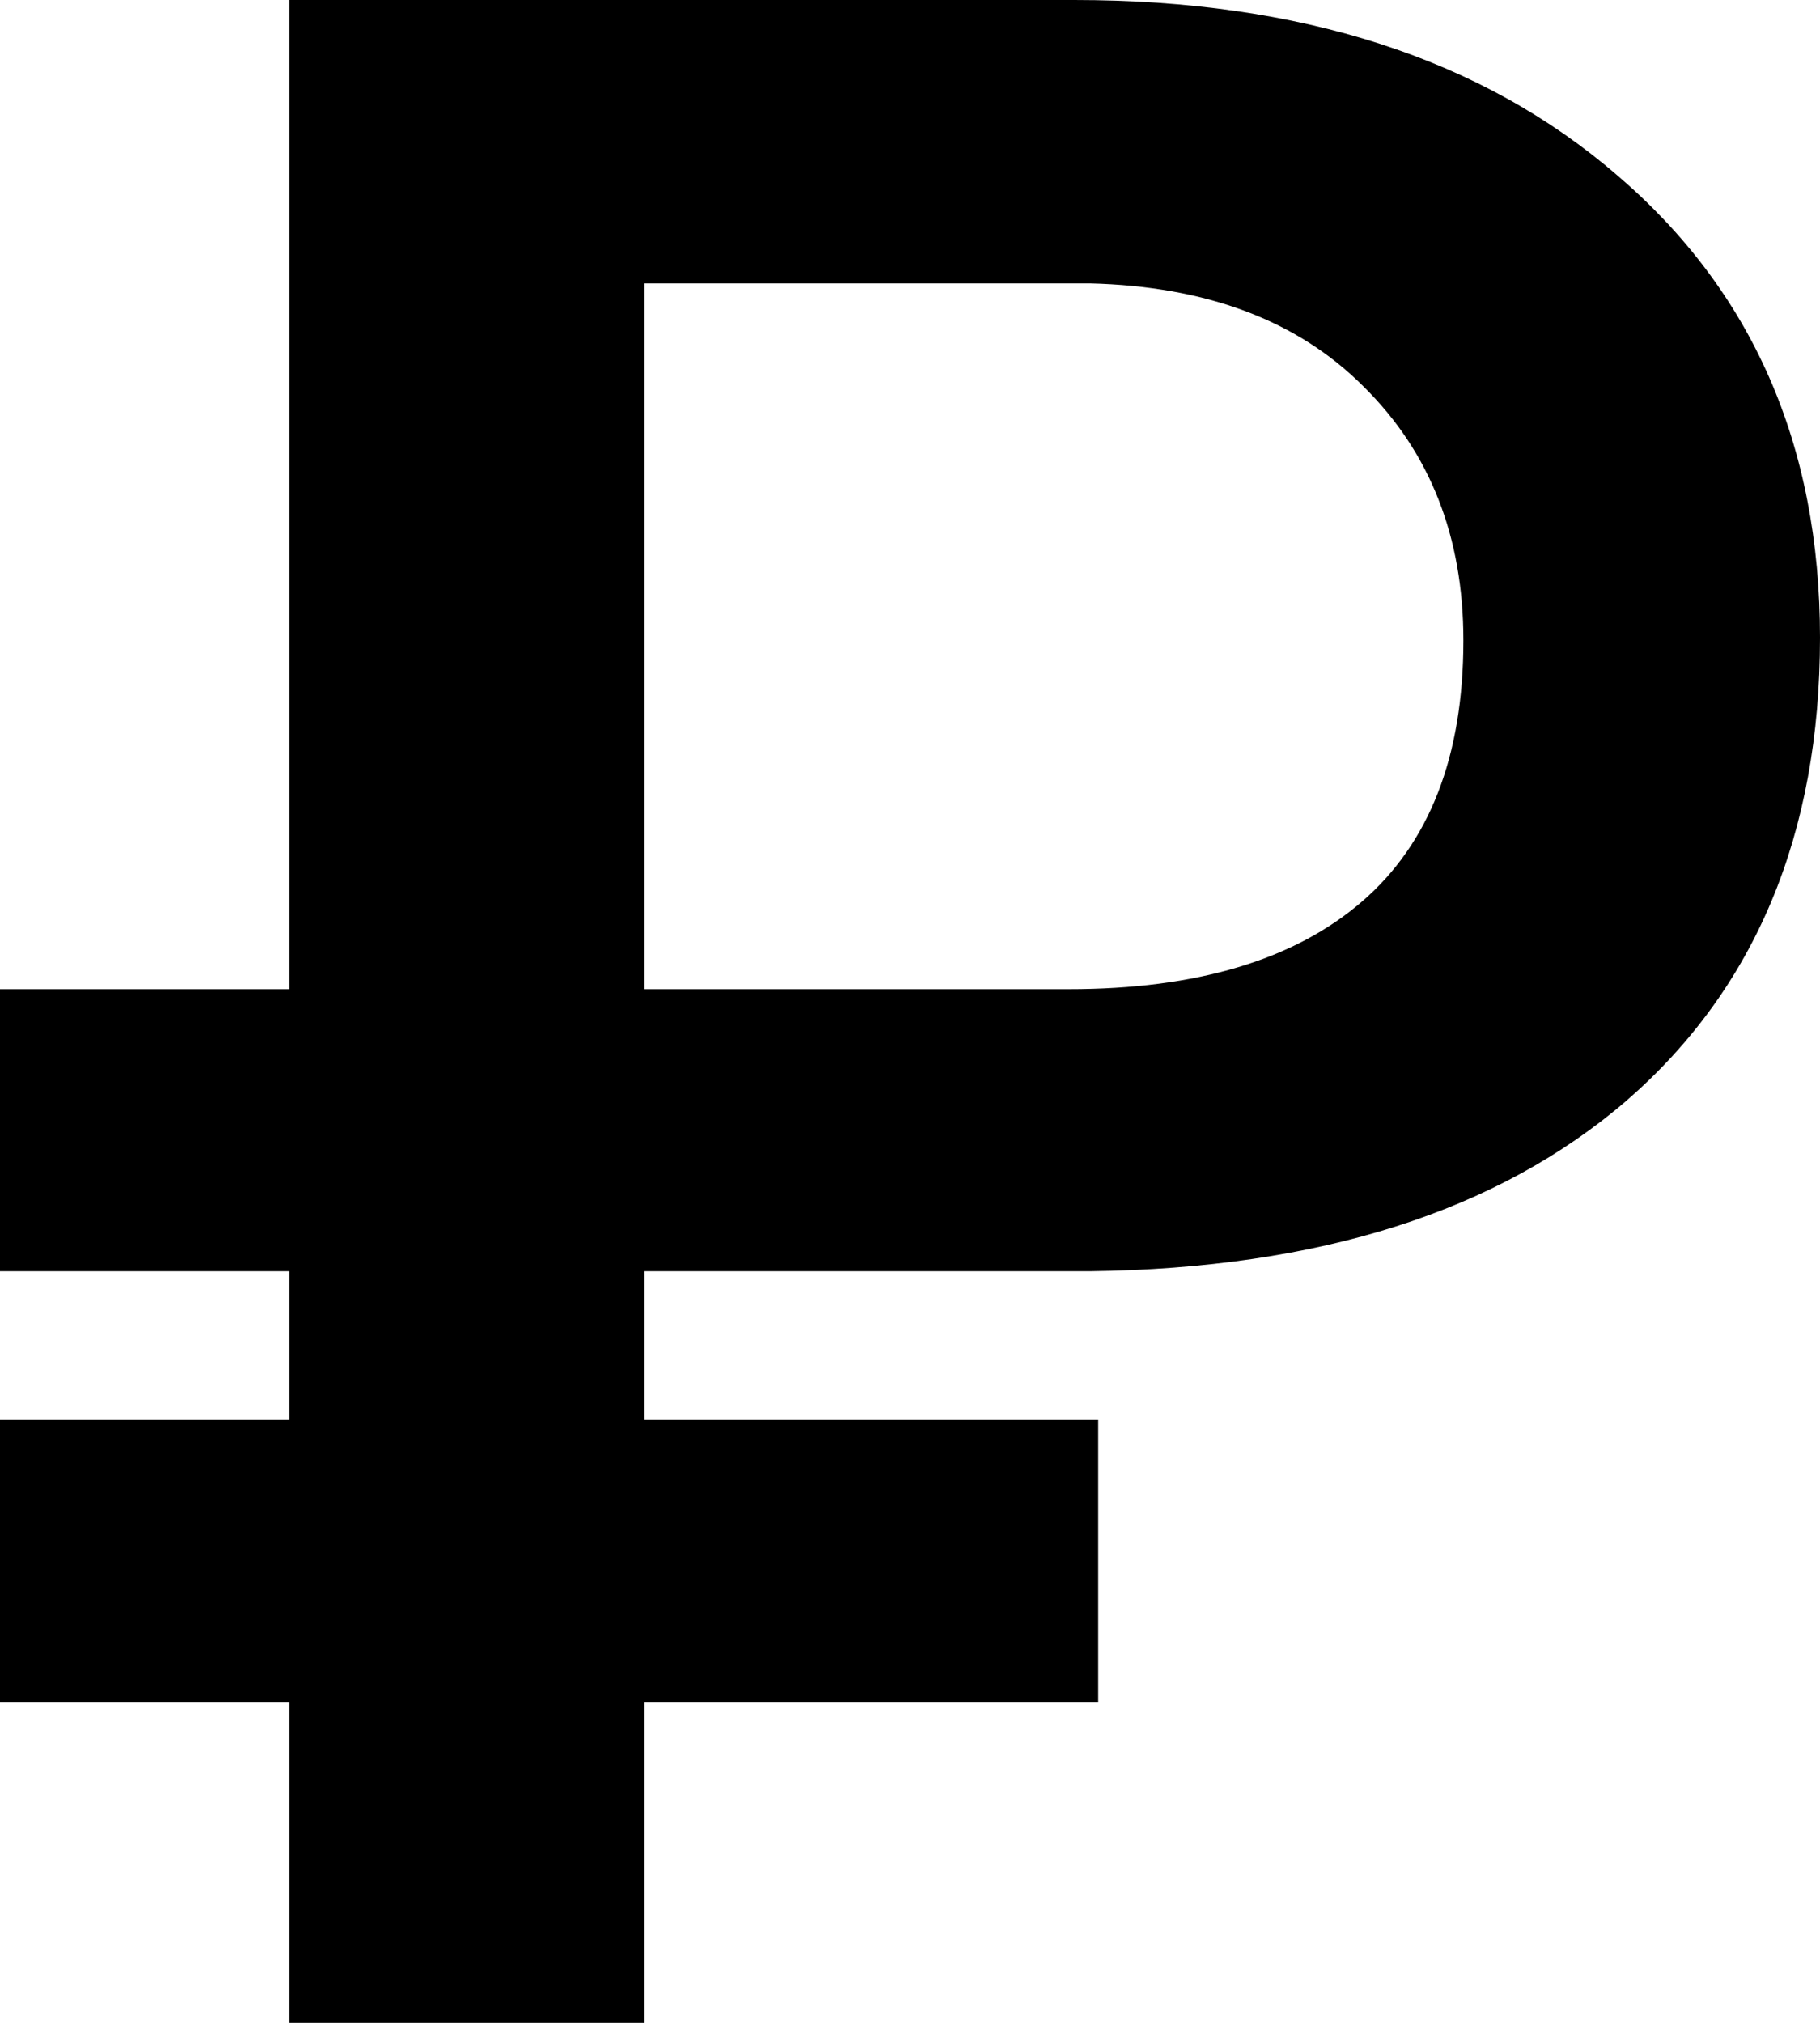
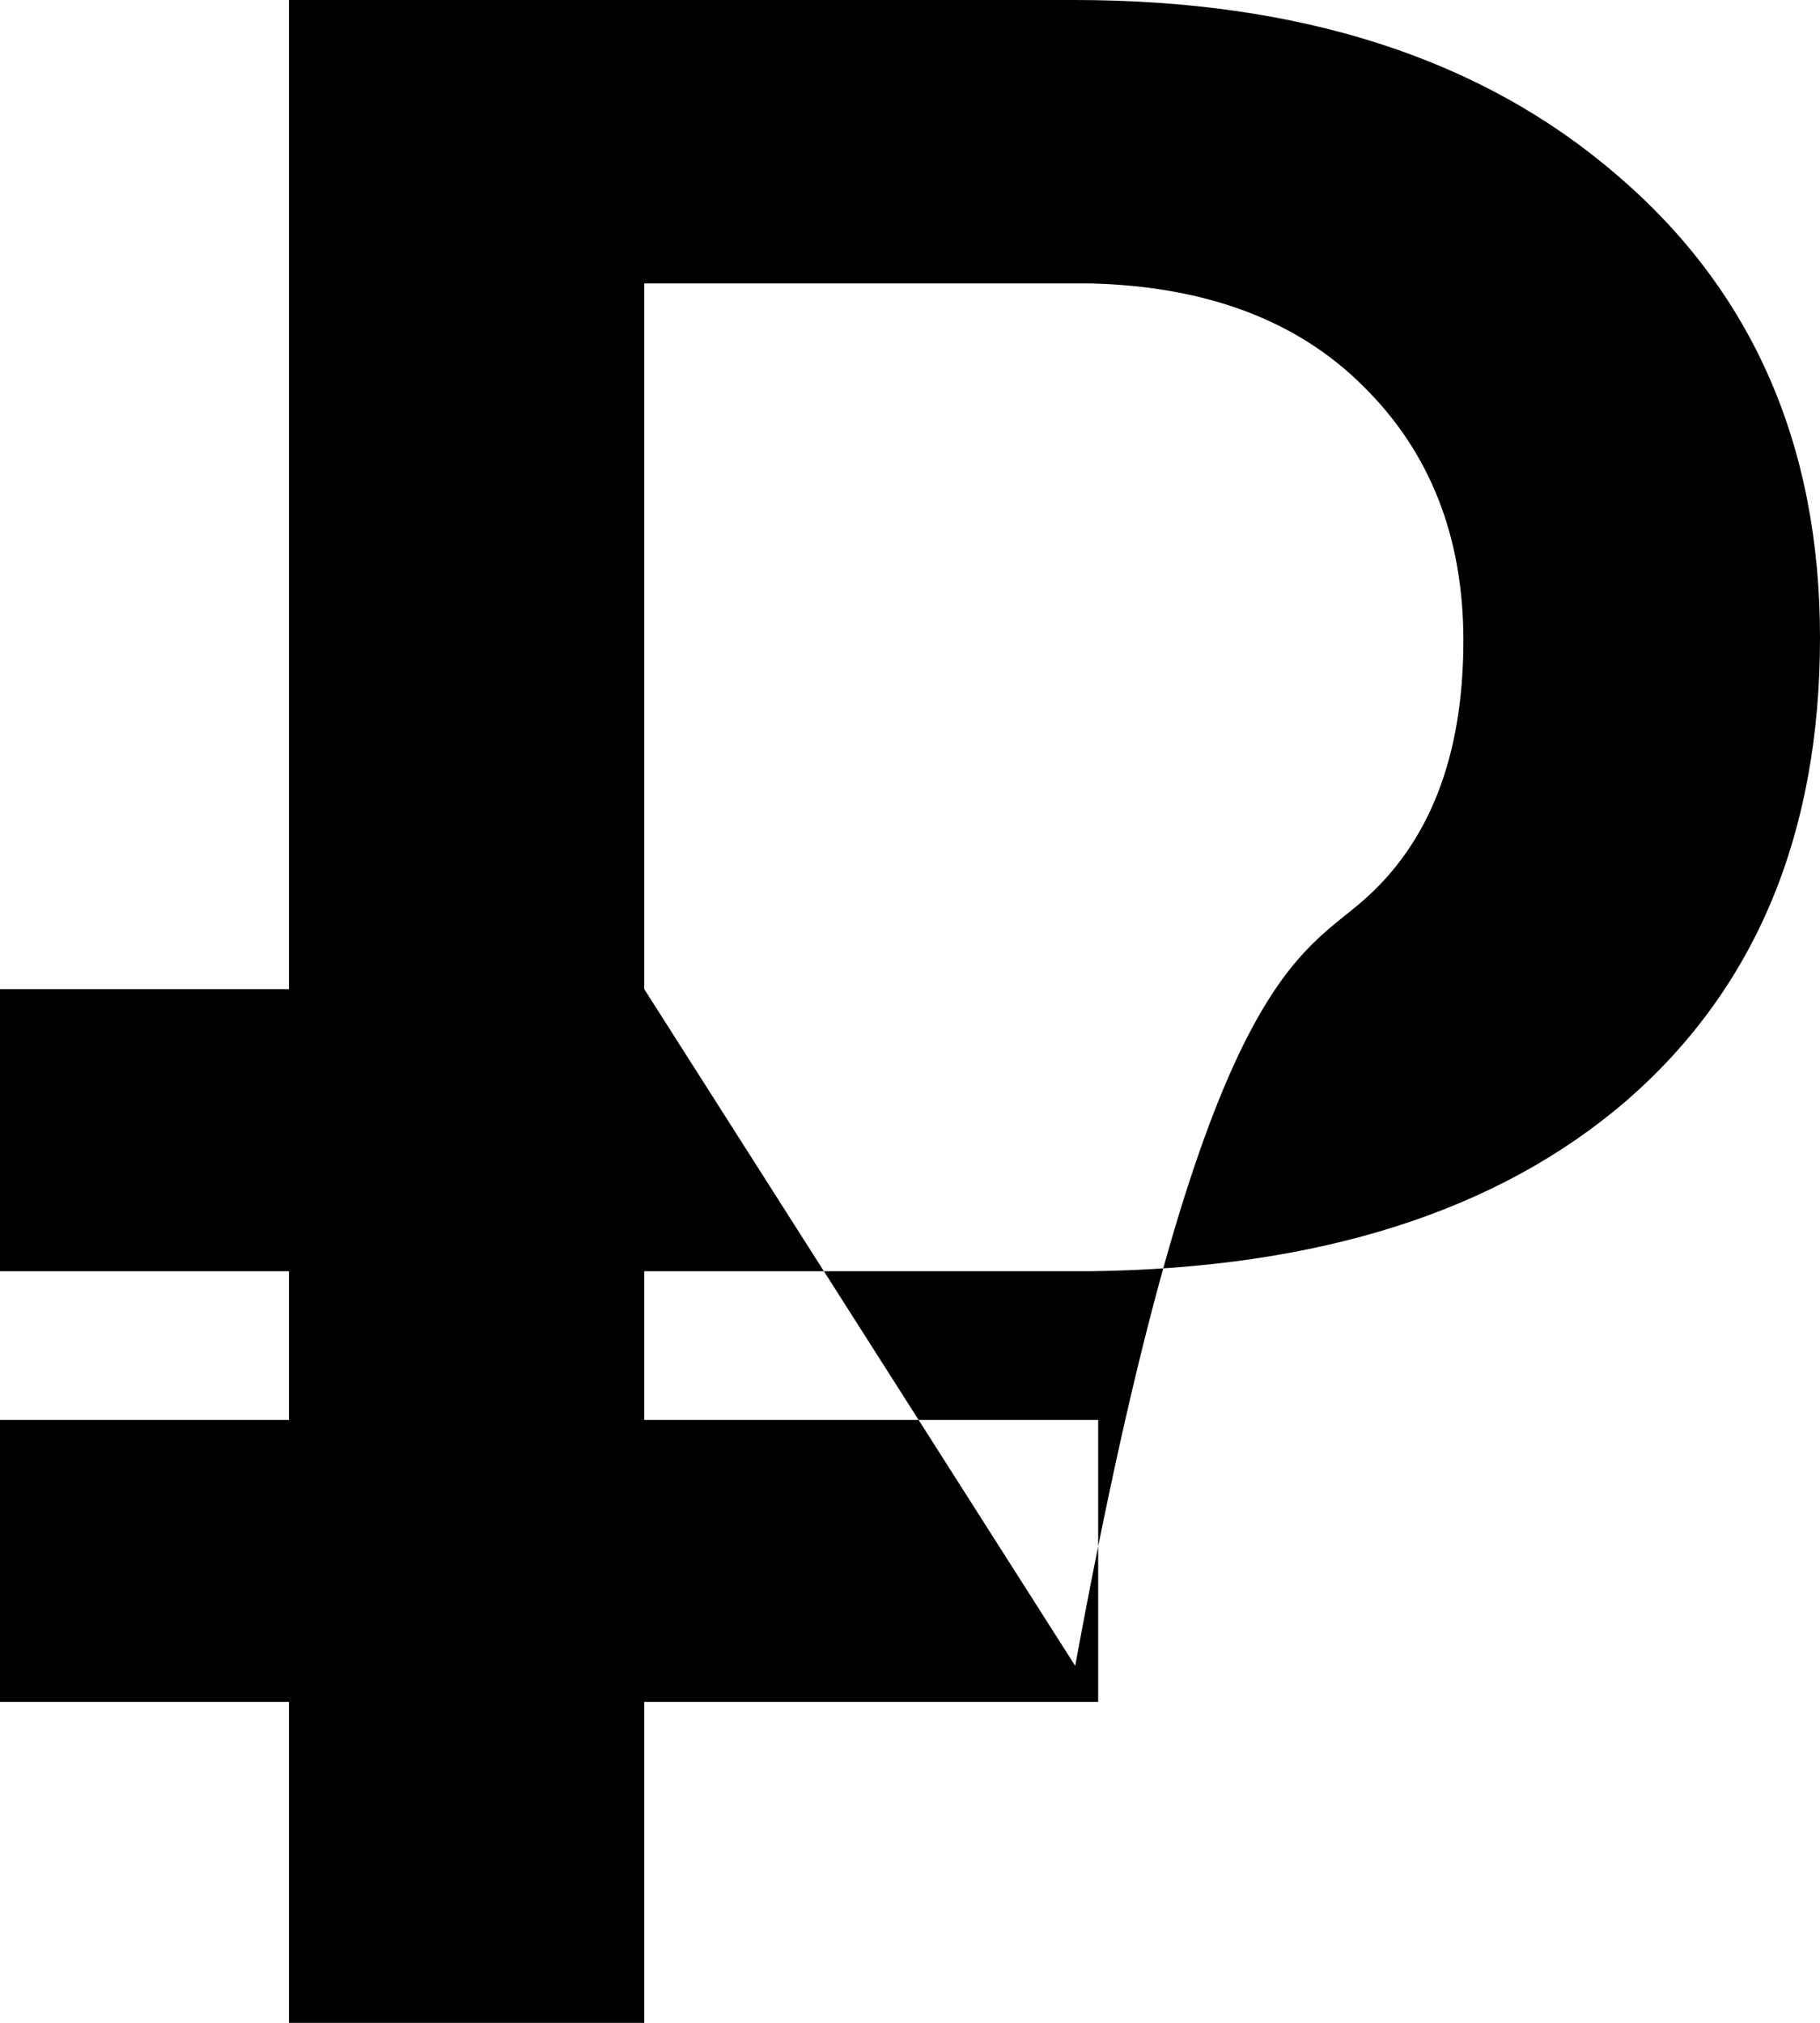
<svg xmlns="http://www.w3.org/2000/svg" width="18" height="20" viewBox="0 0 18 20" fill="none">
-   <path d="M10.861 16.827H6.372V20H2.858V16.827H0V14.039H2.858V12.569H0V9.78H2.858V0H10.624C12.864 0 14.654 0.577 15.992 1.731C17.331 2.875 18 4.4 18 6.305C18 8.246 17.363 9.771 16.09 10.879C14.816 11.978 13.046 12.541 10.778 12.569H6.372V14.039H10.861V16.827ZM6.372 9.78H10.569C11.833 9.78 12.799 9.492 13.469 8.915C14.138 8.338 14.473 7.477 14.473 6.332C14.473 5.307 14.143 4.469 13.483 3.819C12.832 3.168 11.93 2.83 10.778 2.802H6.372V9.78Z" fill="black" />
+   <path d="M10.861 16.827H6.372V20H2.858V16.827H0V14.039H2.858V12.569H0V9.78H2.858V0H10.624C12.864 0 14.654 0.577 15.992 1.731C17.331 2.875 18 4.4 18 6.305C18 8.246 17.363 9.771 16.09 10.879C14.816 11.978 13.046 12.541 10.778 12.569H6.372V14.039H10.861V16.827ZH10.569C11.833 9.78 12.799 9.492 13.469 8.915C14.138 8.338 14.473 7.477 14.473 6.332C14.473 5.307 14.143 4.469 13.483 3.819C12.832 3.168 11.93 2.83 10.778 2.802H6.372V9.78Z" fill="black" />
</svg>